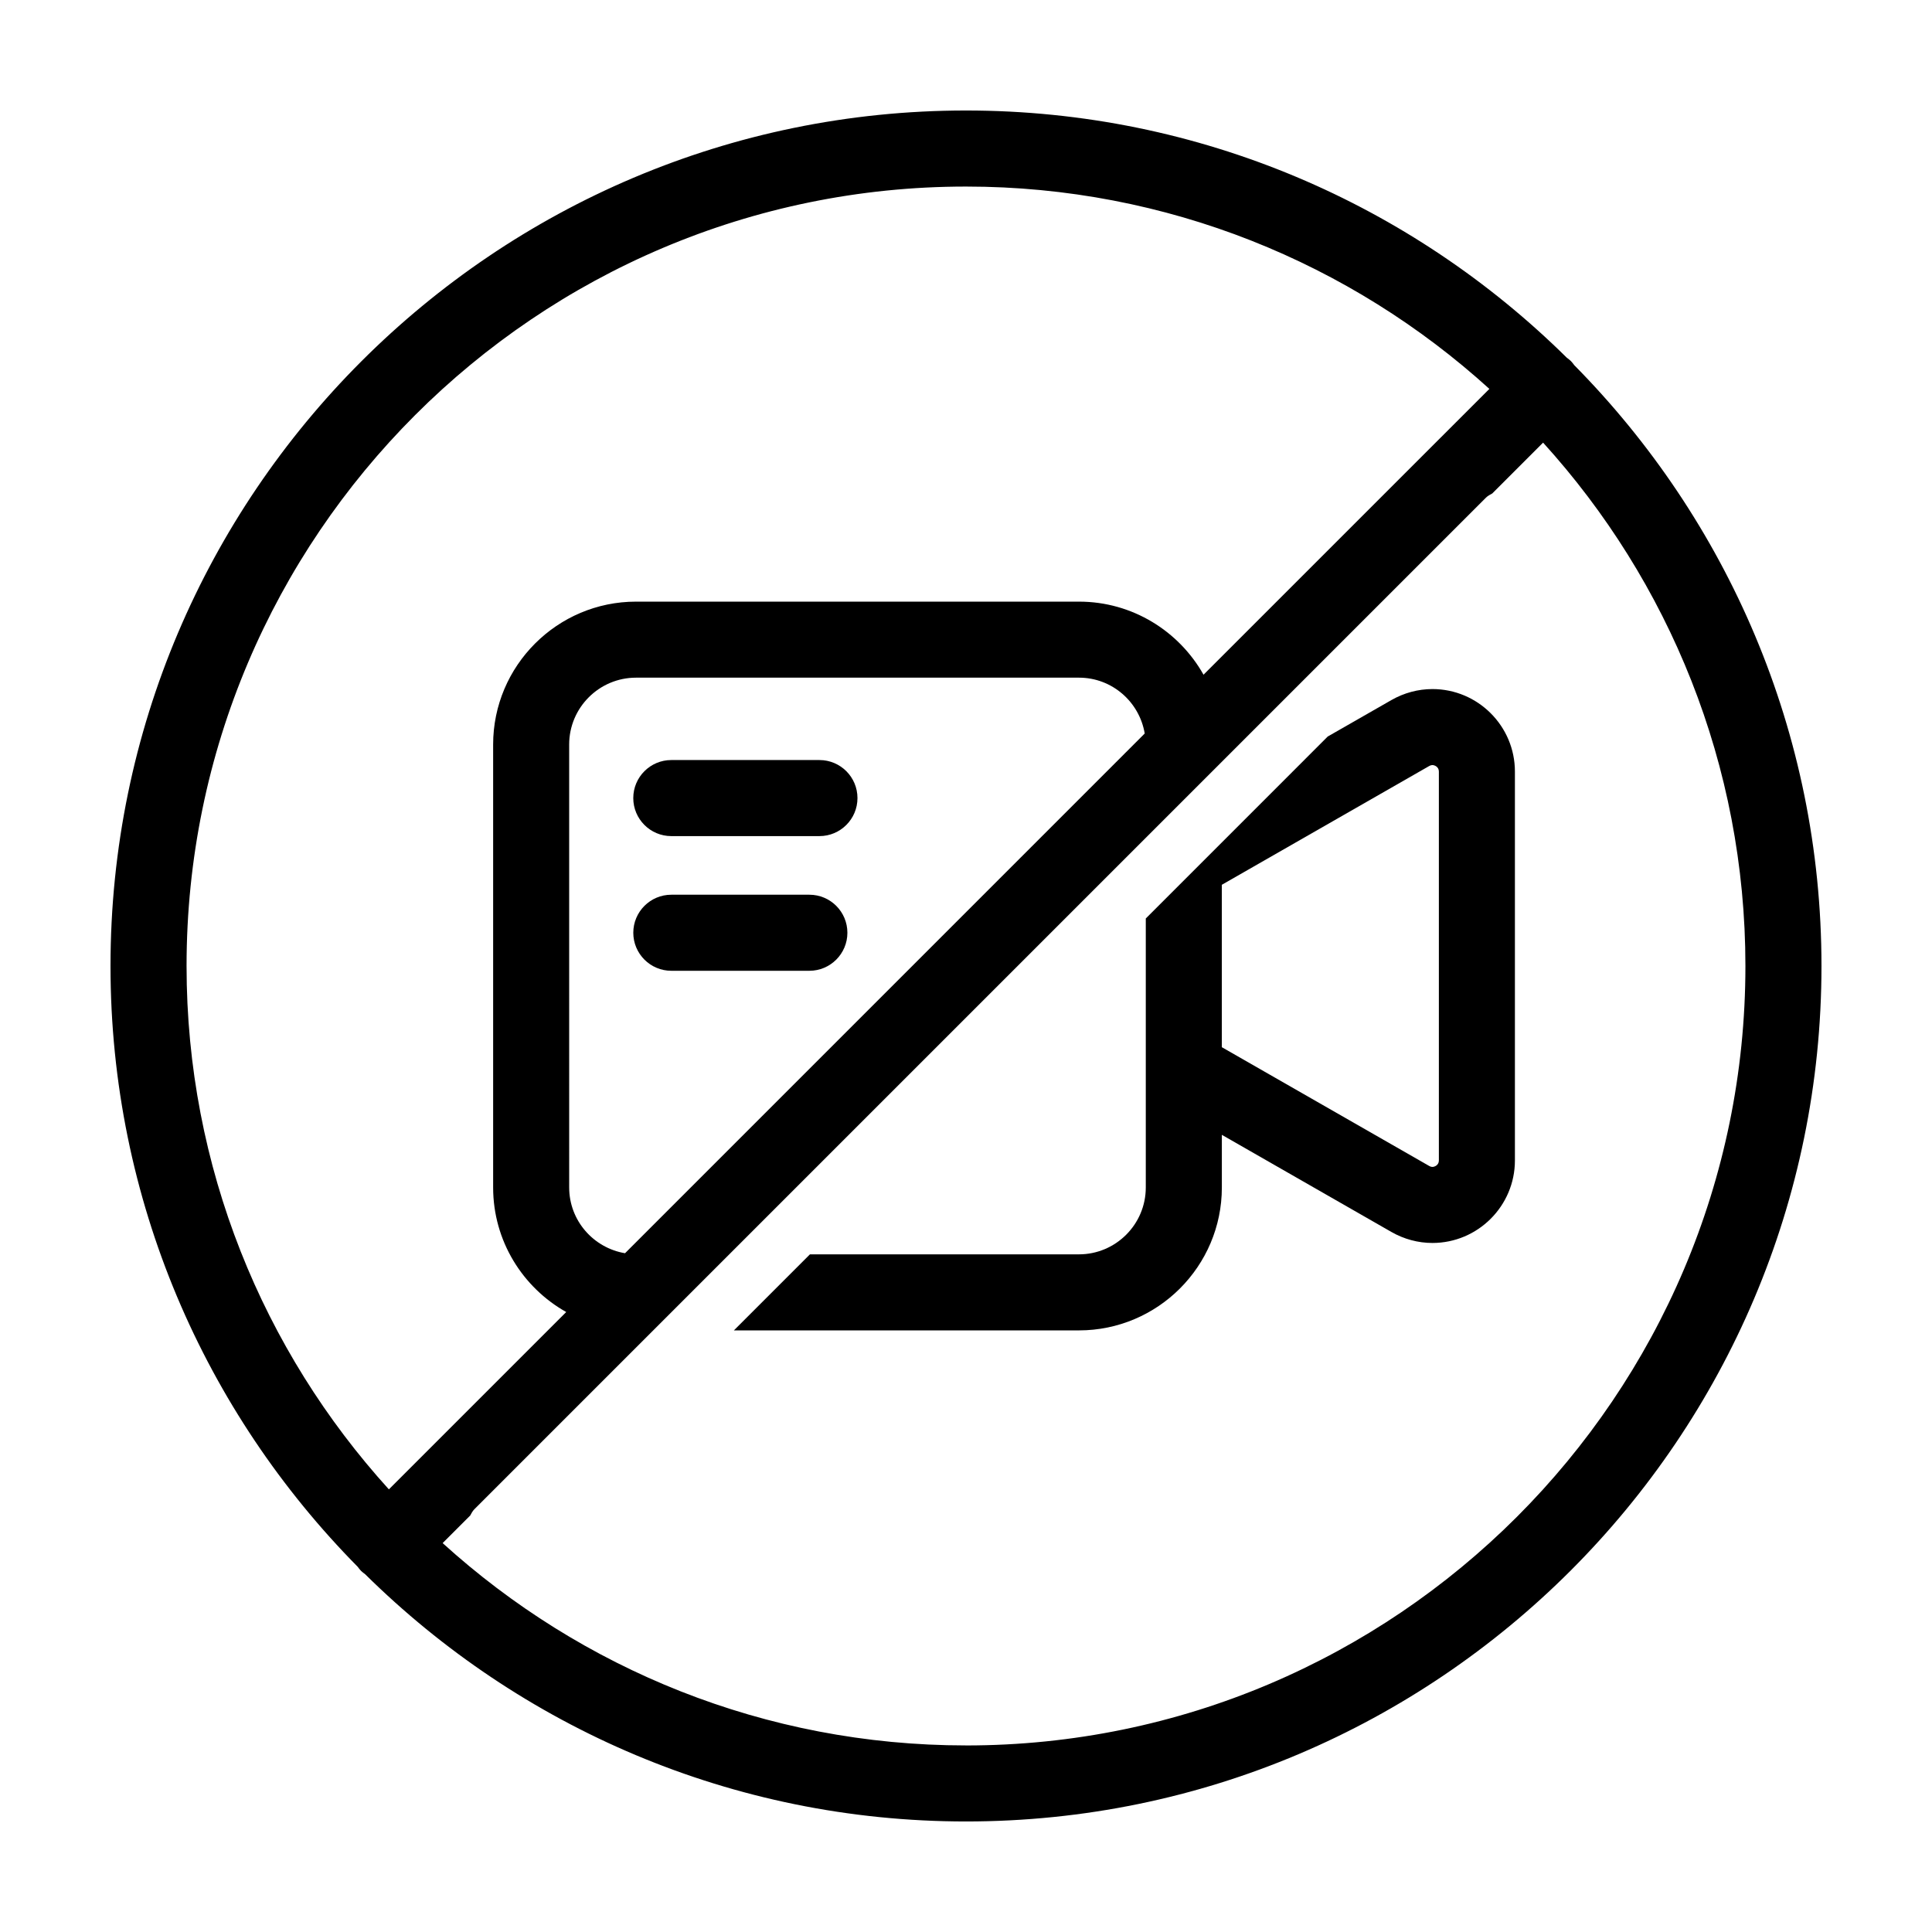
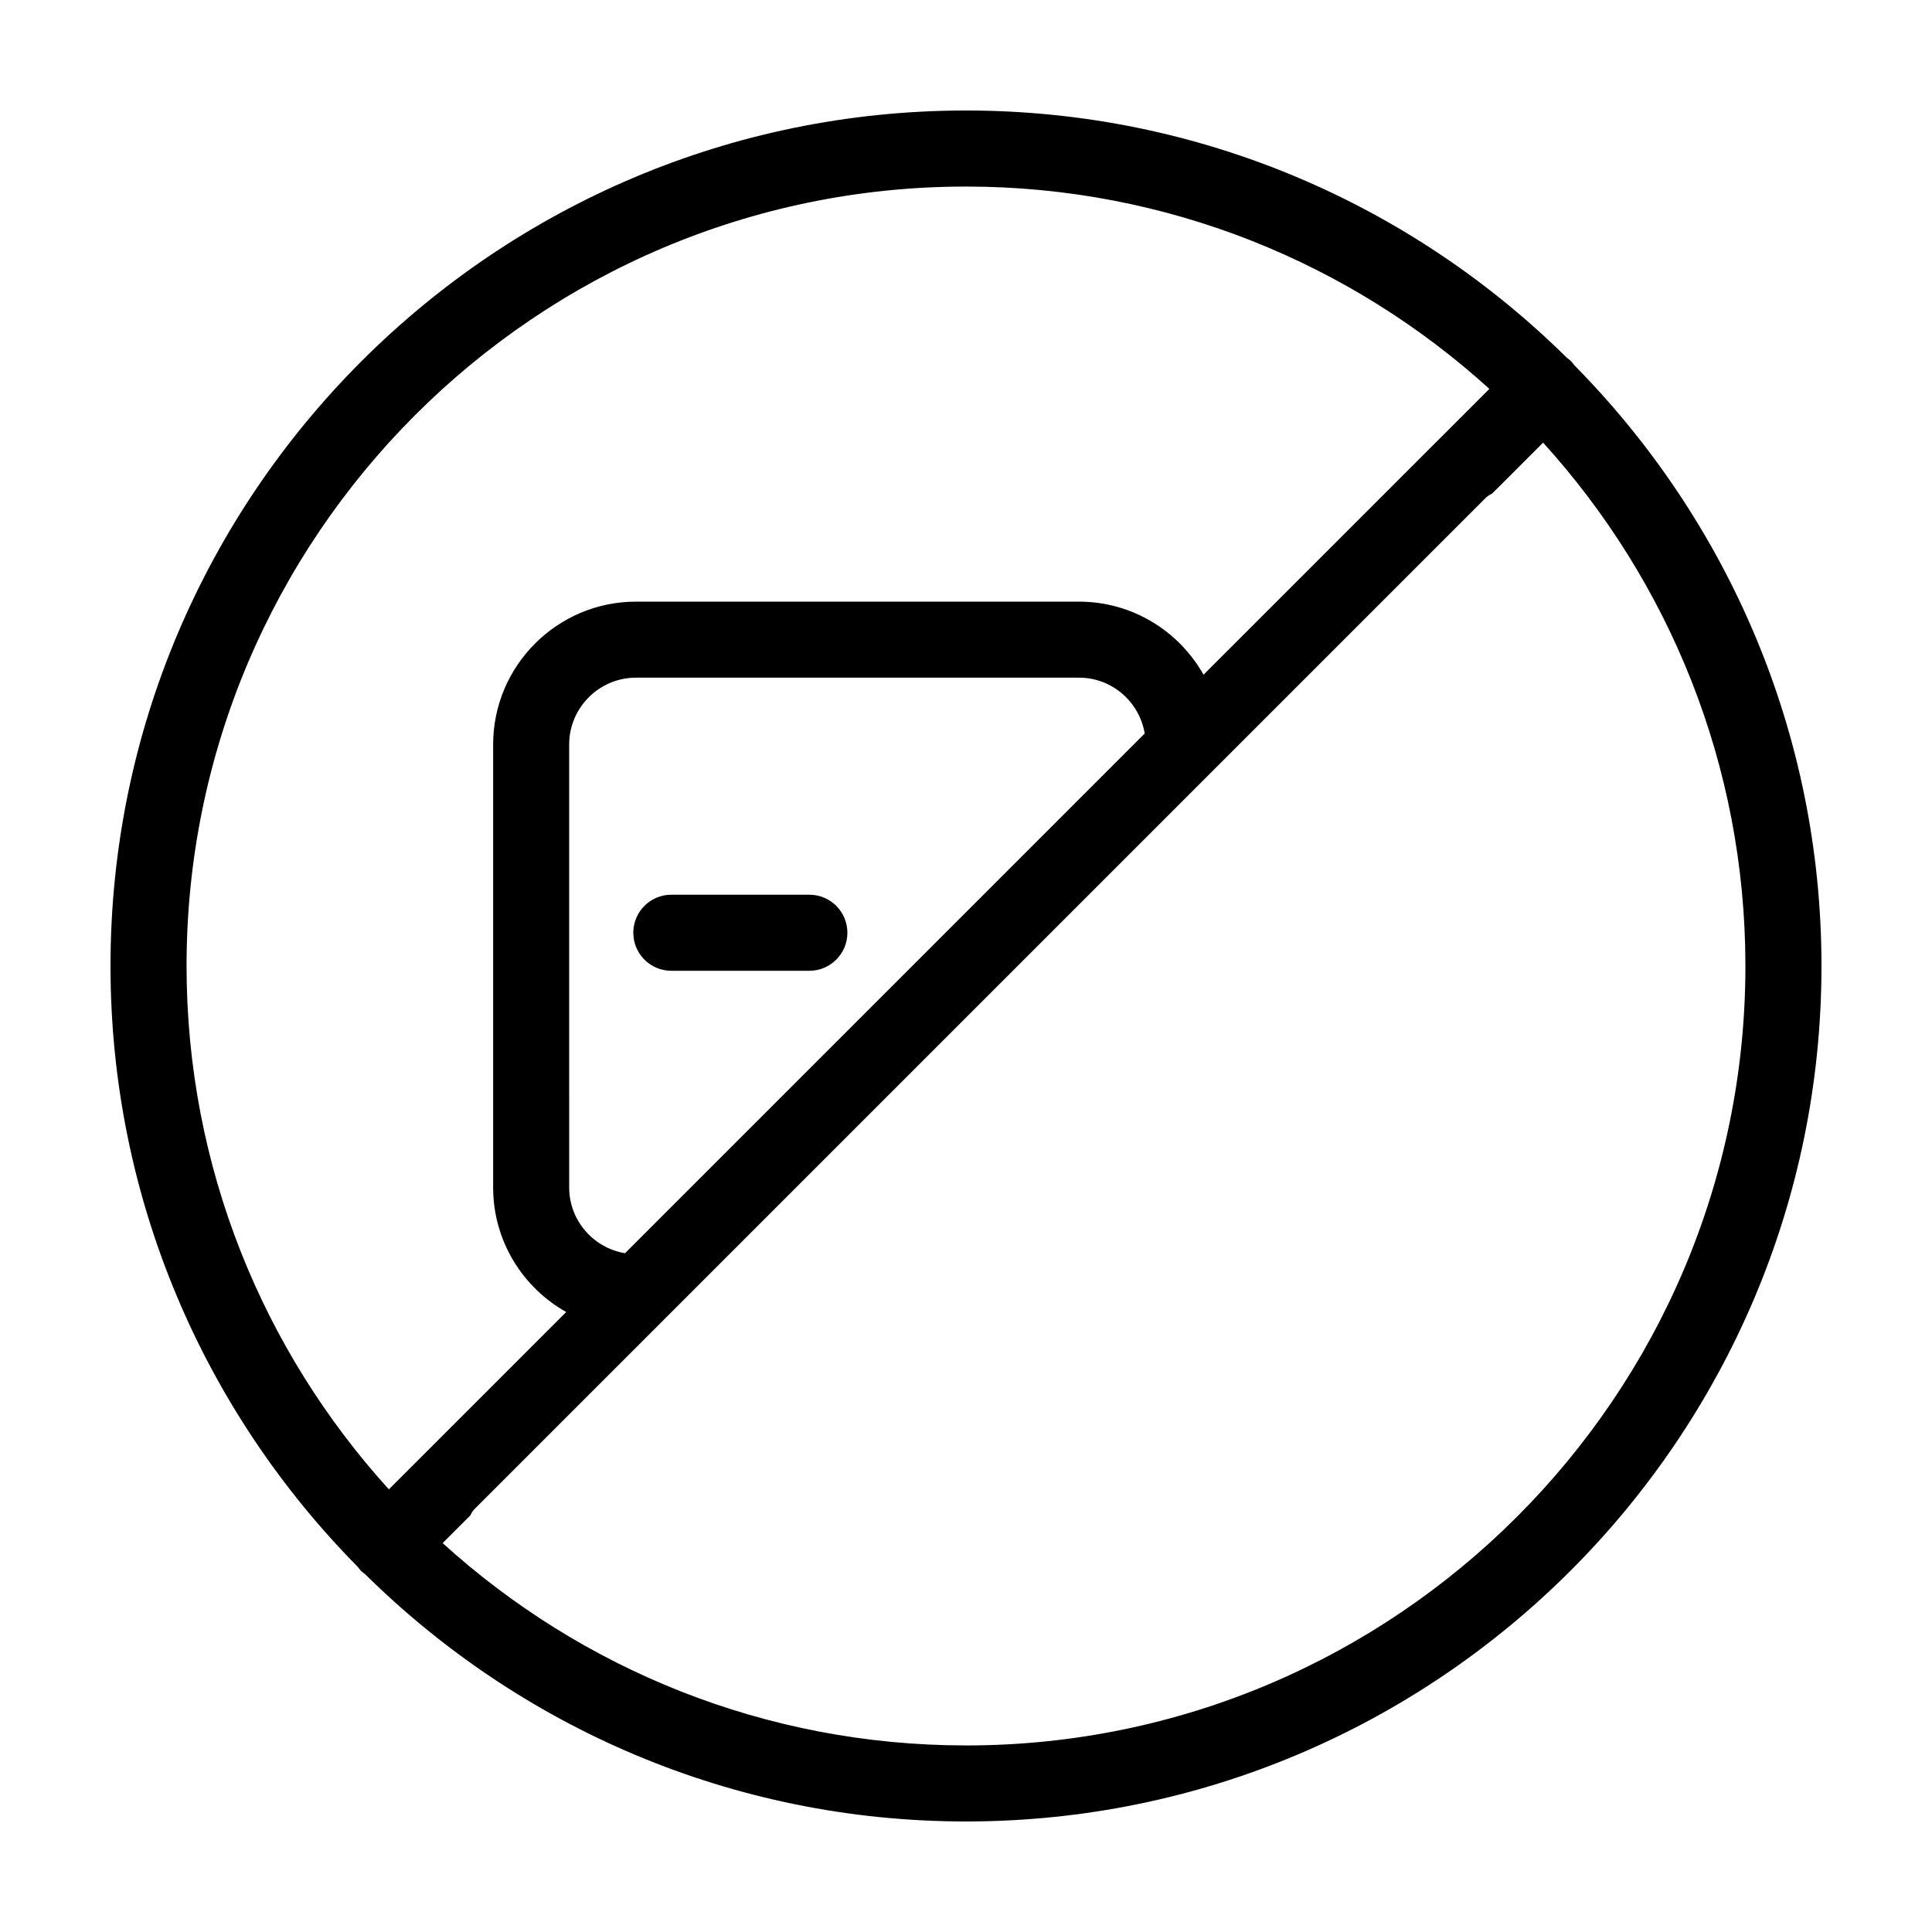
<svg xmlns="http://www.w3.org/2000/svg" fill="#000000" width="800px" height="800px" version="1.1" viewBox="144 144 512 512">
  <g>
-     <path d="m361.16 345.42h-39.258c-5.562 0-10.078 4.516-10.078 10.078s4.516 10.078 10.078 10.078h39.258c5.562 0 10.078-4.516 10.078-10.078 0-5.566-4.512-10.078-10.078-10.078z" />
    <path d="m358.49 381.11h-36.582c-5.562 0-10.078 4.516-10.078 10.078s4.516 10.078 10.078 10.078h36.582c5.562 0 10.078-4.516 10.078-10.078s-4.508-10.078-10.078-10.078z" />
-     <path d="m523.6 326.61c-3.773 0-7.523 1.008-10.844 2.906l-16.895 9.672-48.215 48.219v71.285c0 9.77-7.949 17.723-17.723 17.723h-71.281l-20.152 20.152h91.438c20.883 0 37.875-16.992 37.875-37.875v-13.949l44.953 25.75c3.32 1.898 7.07 2.906 10.844 2.906 12.055 0 21.867-9.809 21.867-21.867v-103.06c0-12.055-9.809-21.863-21.867-21.863zm1.715 124.92c0 1.281-1.176 1.715-1.715 1.715-0.277 0-0.539-0.074-0.828-0.242l-54.977-31.488v-43.035l54.977-31.488c0.289-0.168 0.551-0.242 0.828-0.242 0.535 0 1.715 0.434 1.715 1.715z" />
    <path d="m561.19 240.77c-0.277-0.367-0.543-0.746-0.883-1.078-0.336-0.336-0.711-0.605-1.082-0.887-40.969-40.477-97.223-65.52-159.23-65.52-125.01 0-226.71 101.7-226.71 226.71 0 62.008 25.043 118.26 65.52 159.23 0.277 0.367 0.543 0.746 0.883 1.078 0.336 0.336 0.711 0.605 1.082 0.883 40.969 40.477 97.227 65.52 159.23 65.52 125.01 0 226.71-101.7 226.71-226.71-0.004-62.008-25.047-118.26-65.523-159.23zm-367.75 159.23c0-113.9 92.664-206.56 206.56-206.56 53.332 0 102.01 20.32 138.7 53.621l-75.75 75.746c-6.5-11.543-18.852-19.367-33.008-19.367h-117.38c-20.883 0-37.875 16.992-37.875 37.875v117.38c0 14.16 7.824 26.516 19.367 33.008l-46.996 46.996c-33.301-36.691-53.617-85.363-53.617-138.7zm253.92-61.613-137.72 137.73c-8.379-1.406-14.801-8.656-14.801-17.426l-0.004-117.38c0-9.77 7.949-17.723 17.723-17.723h117.38c8.766 0 16.023 6.422 17.422 14.801zm-47.355 268.17c-53.332 0-102.01-20.32-138.7-53.621l7.297-7.297c0.328-0.578 0.613-1.18 1.109-1.672l268.09-268.09c0.492-0.492 1.098-0.785 1.676-1.113l13.461-13.461c33.301 36.691 53.617 85.363 53.617 138.7 0 113.89-92.664 206.56-206.56 206.56z" />
  </g>
</svg>